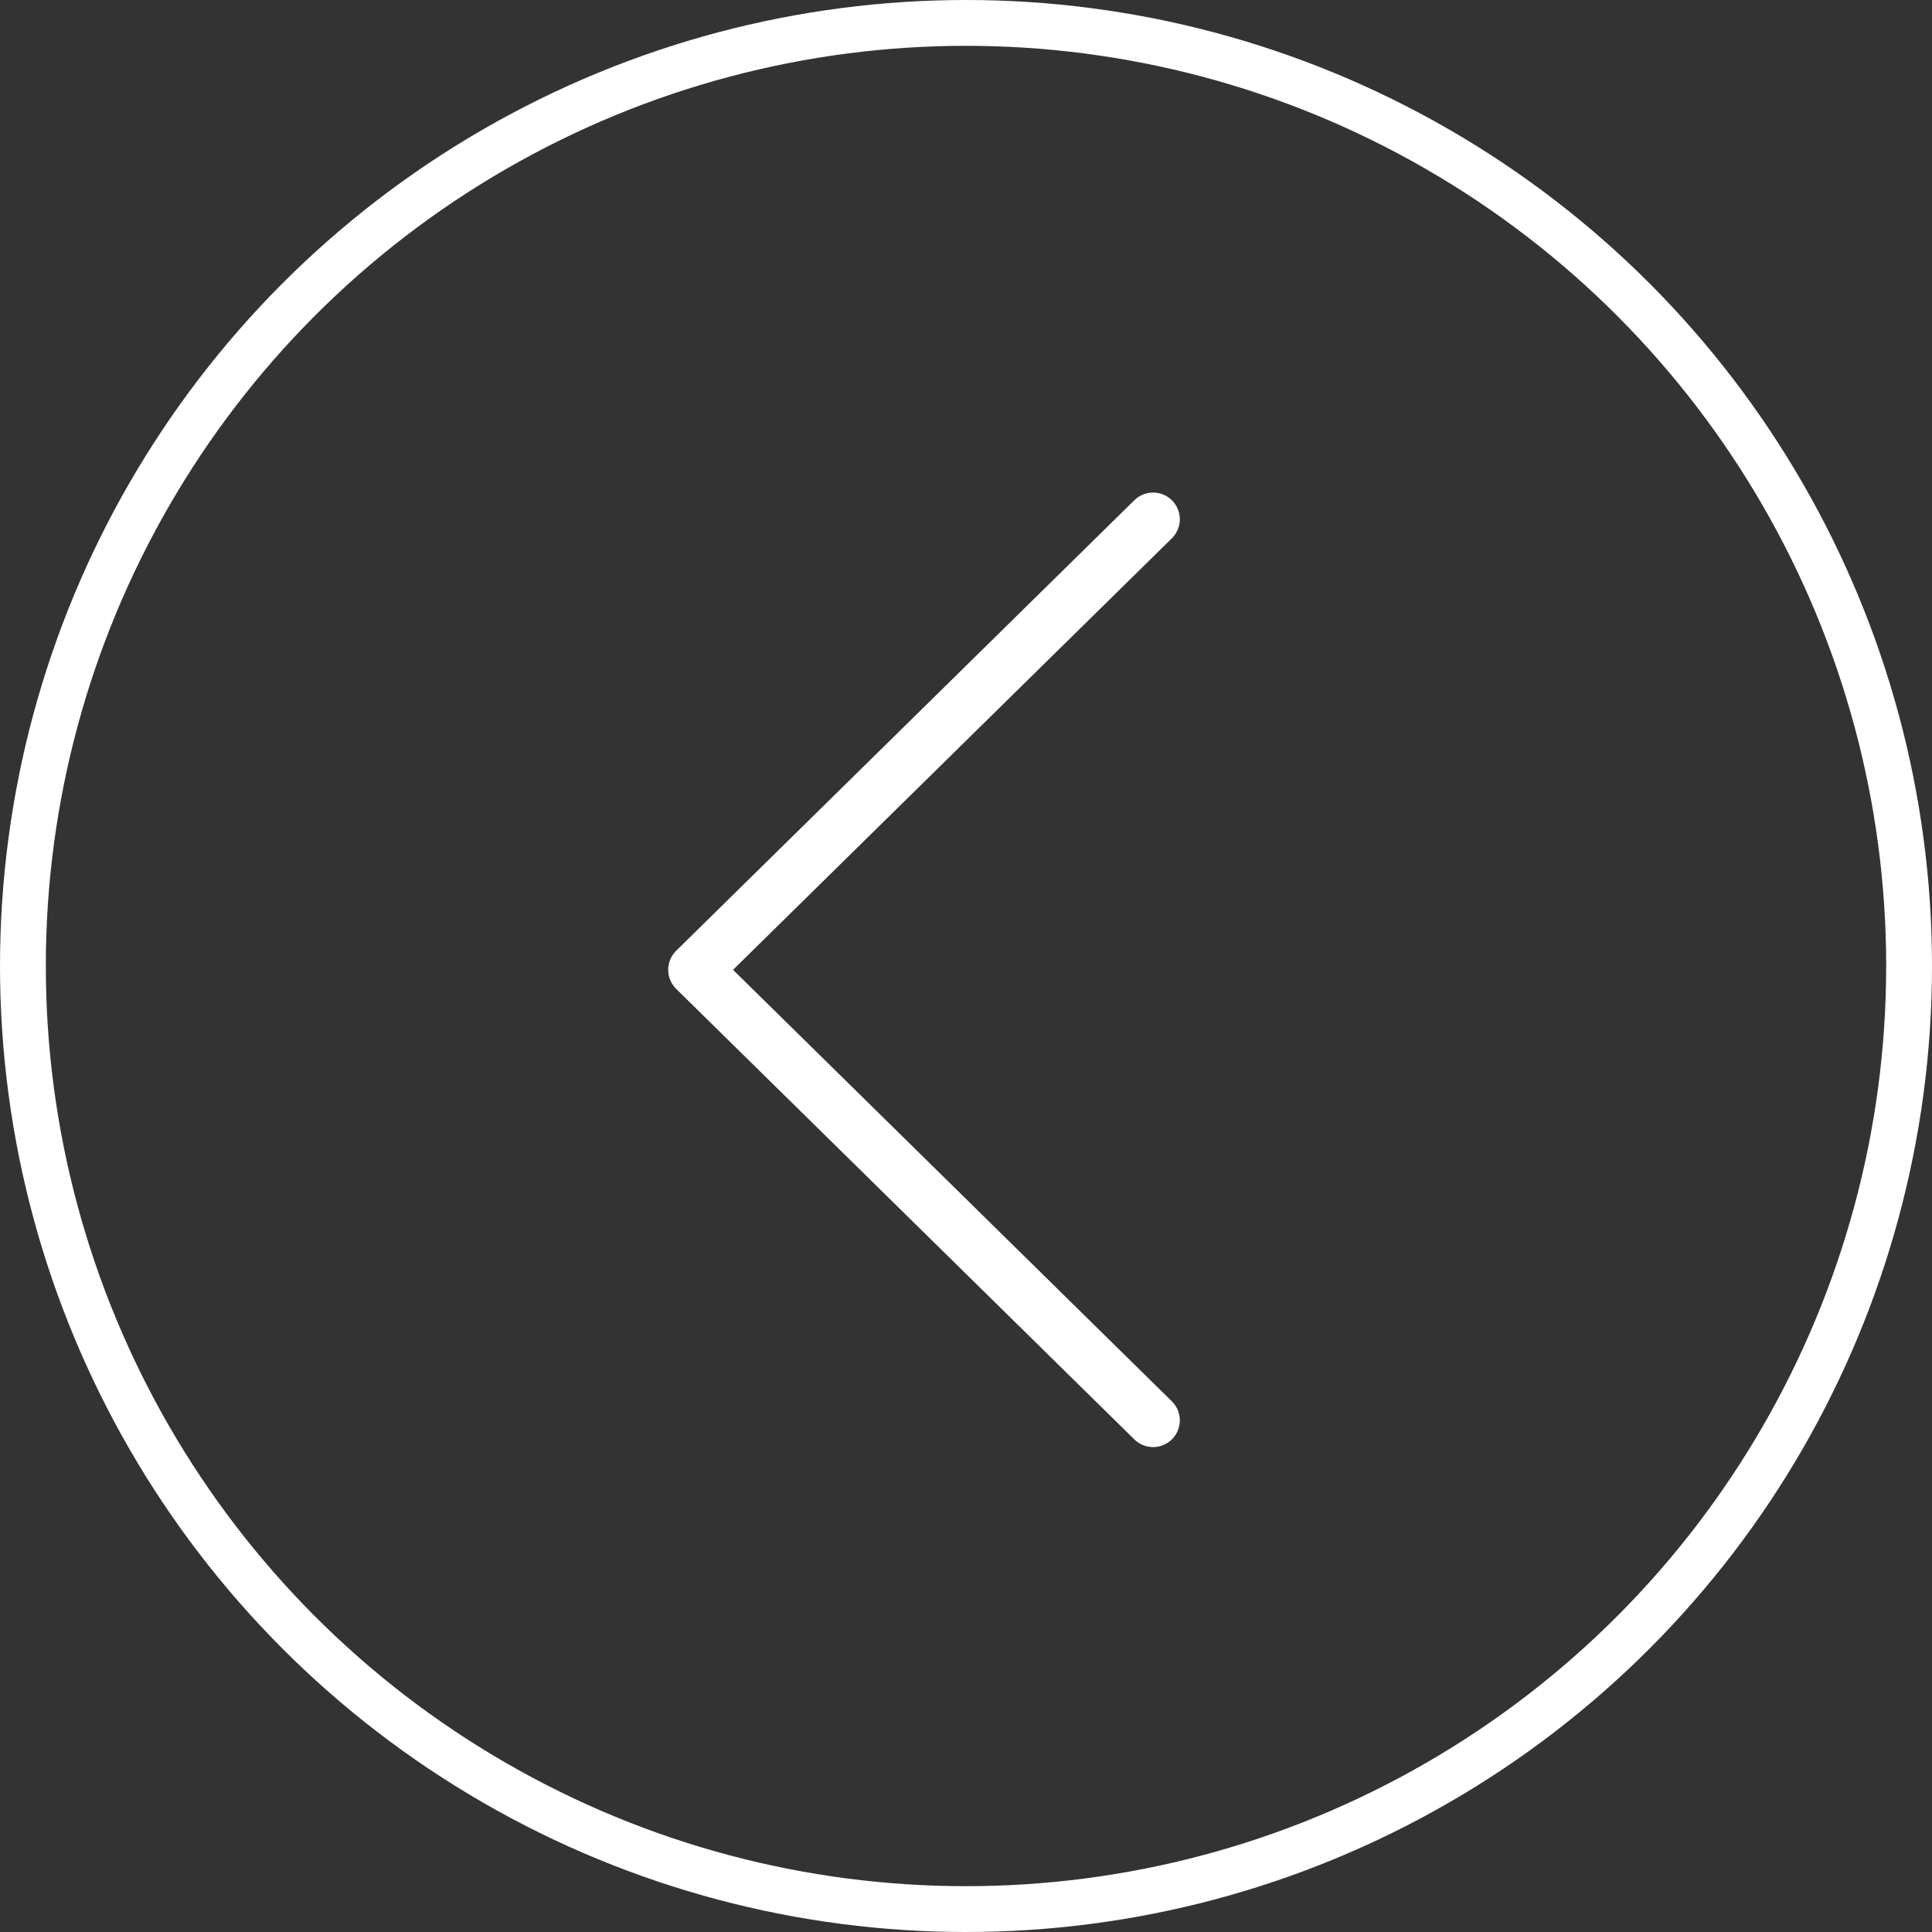
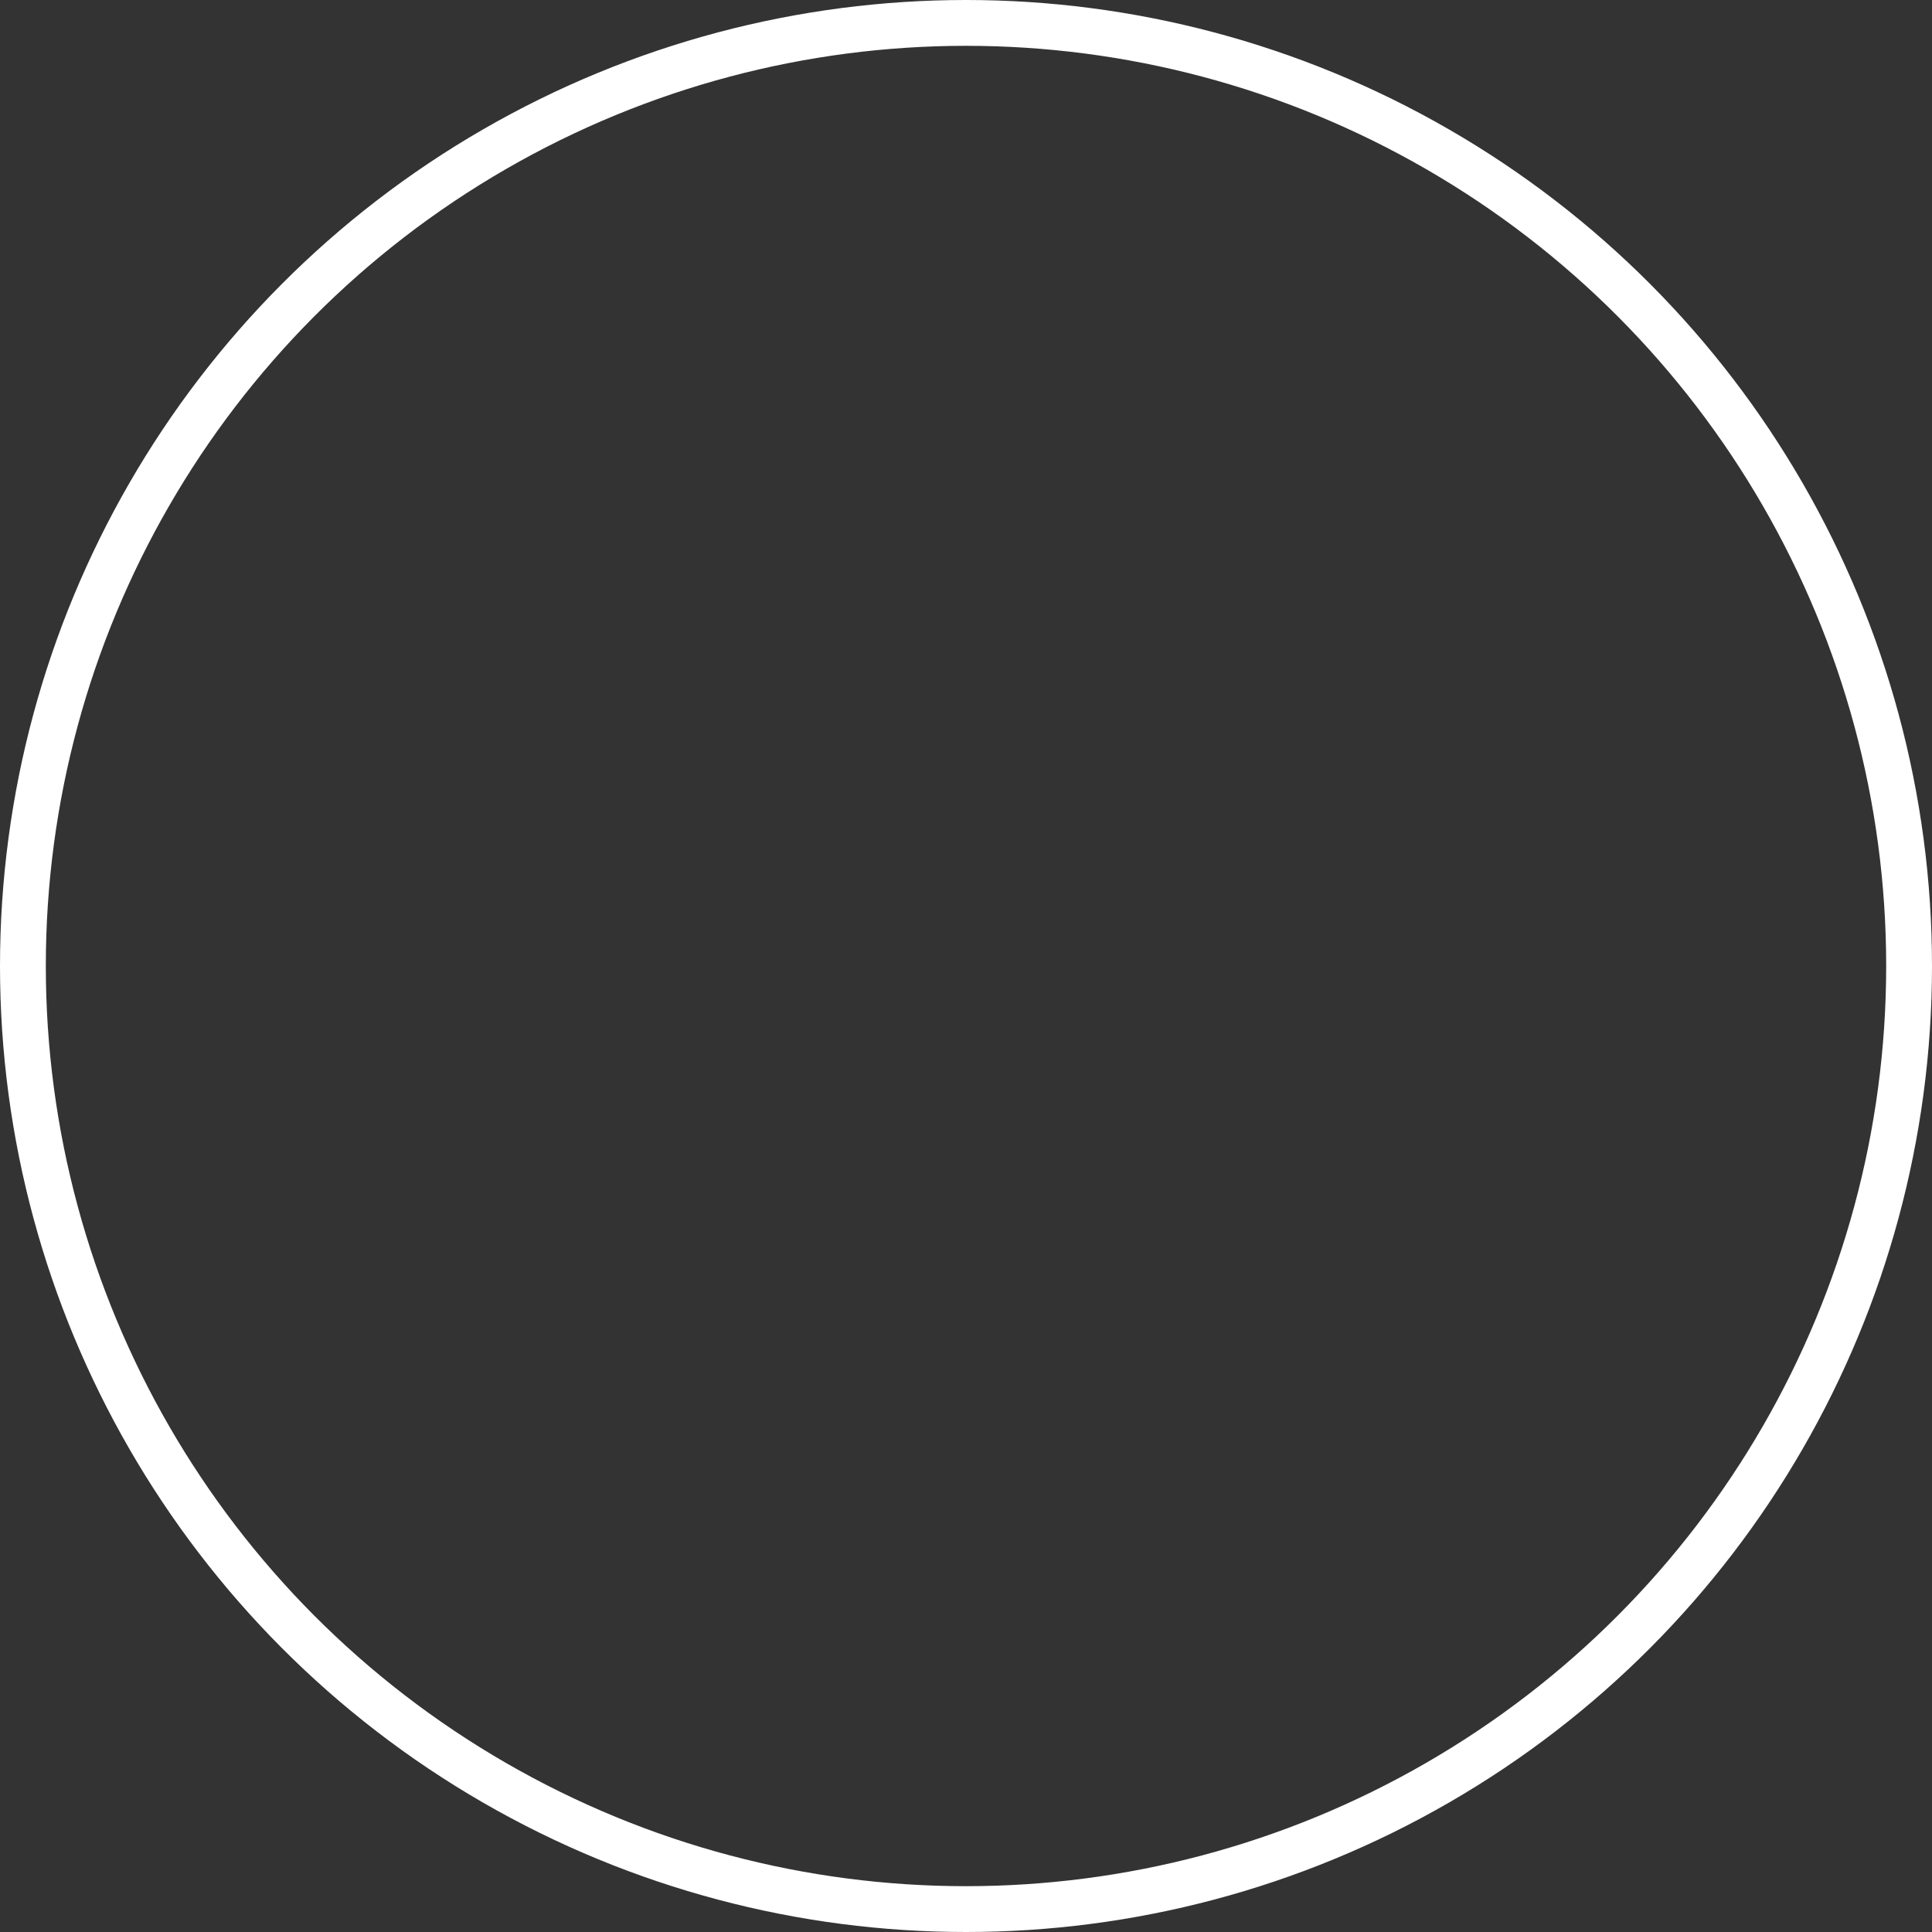
<svg xmlns="http://www.w3.org/2000/svg" width="253" height="253" viewBox="0 0 253 253" fill="none">
  <rect x="0" y="0" width="253" height="253" fill="#333333" stroke="none" />
  <circle cx="126.5" cy="126.5" r="123.5" transform="matrix(-1 0 0 1 253 0)" stroke="white" stroke-width="6" />
-   <path d="M151 186C127.569 162.959 91 127 91 127L151 68" stroke="white" stroke-width="7" stroke-linecap="round" stroke-linejoin="round" />
</svg>